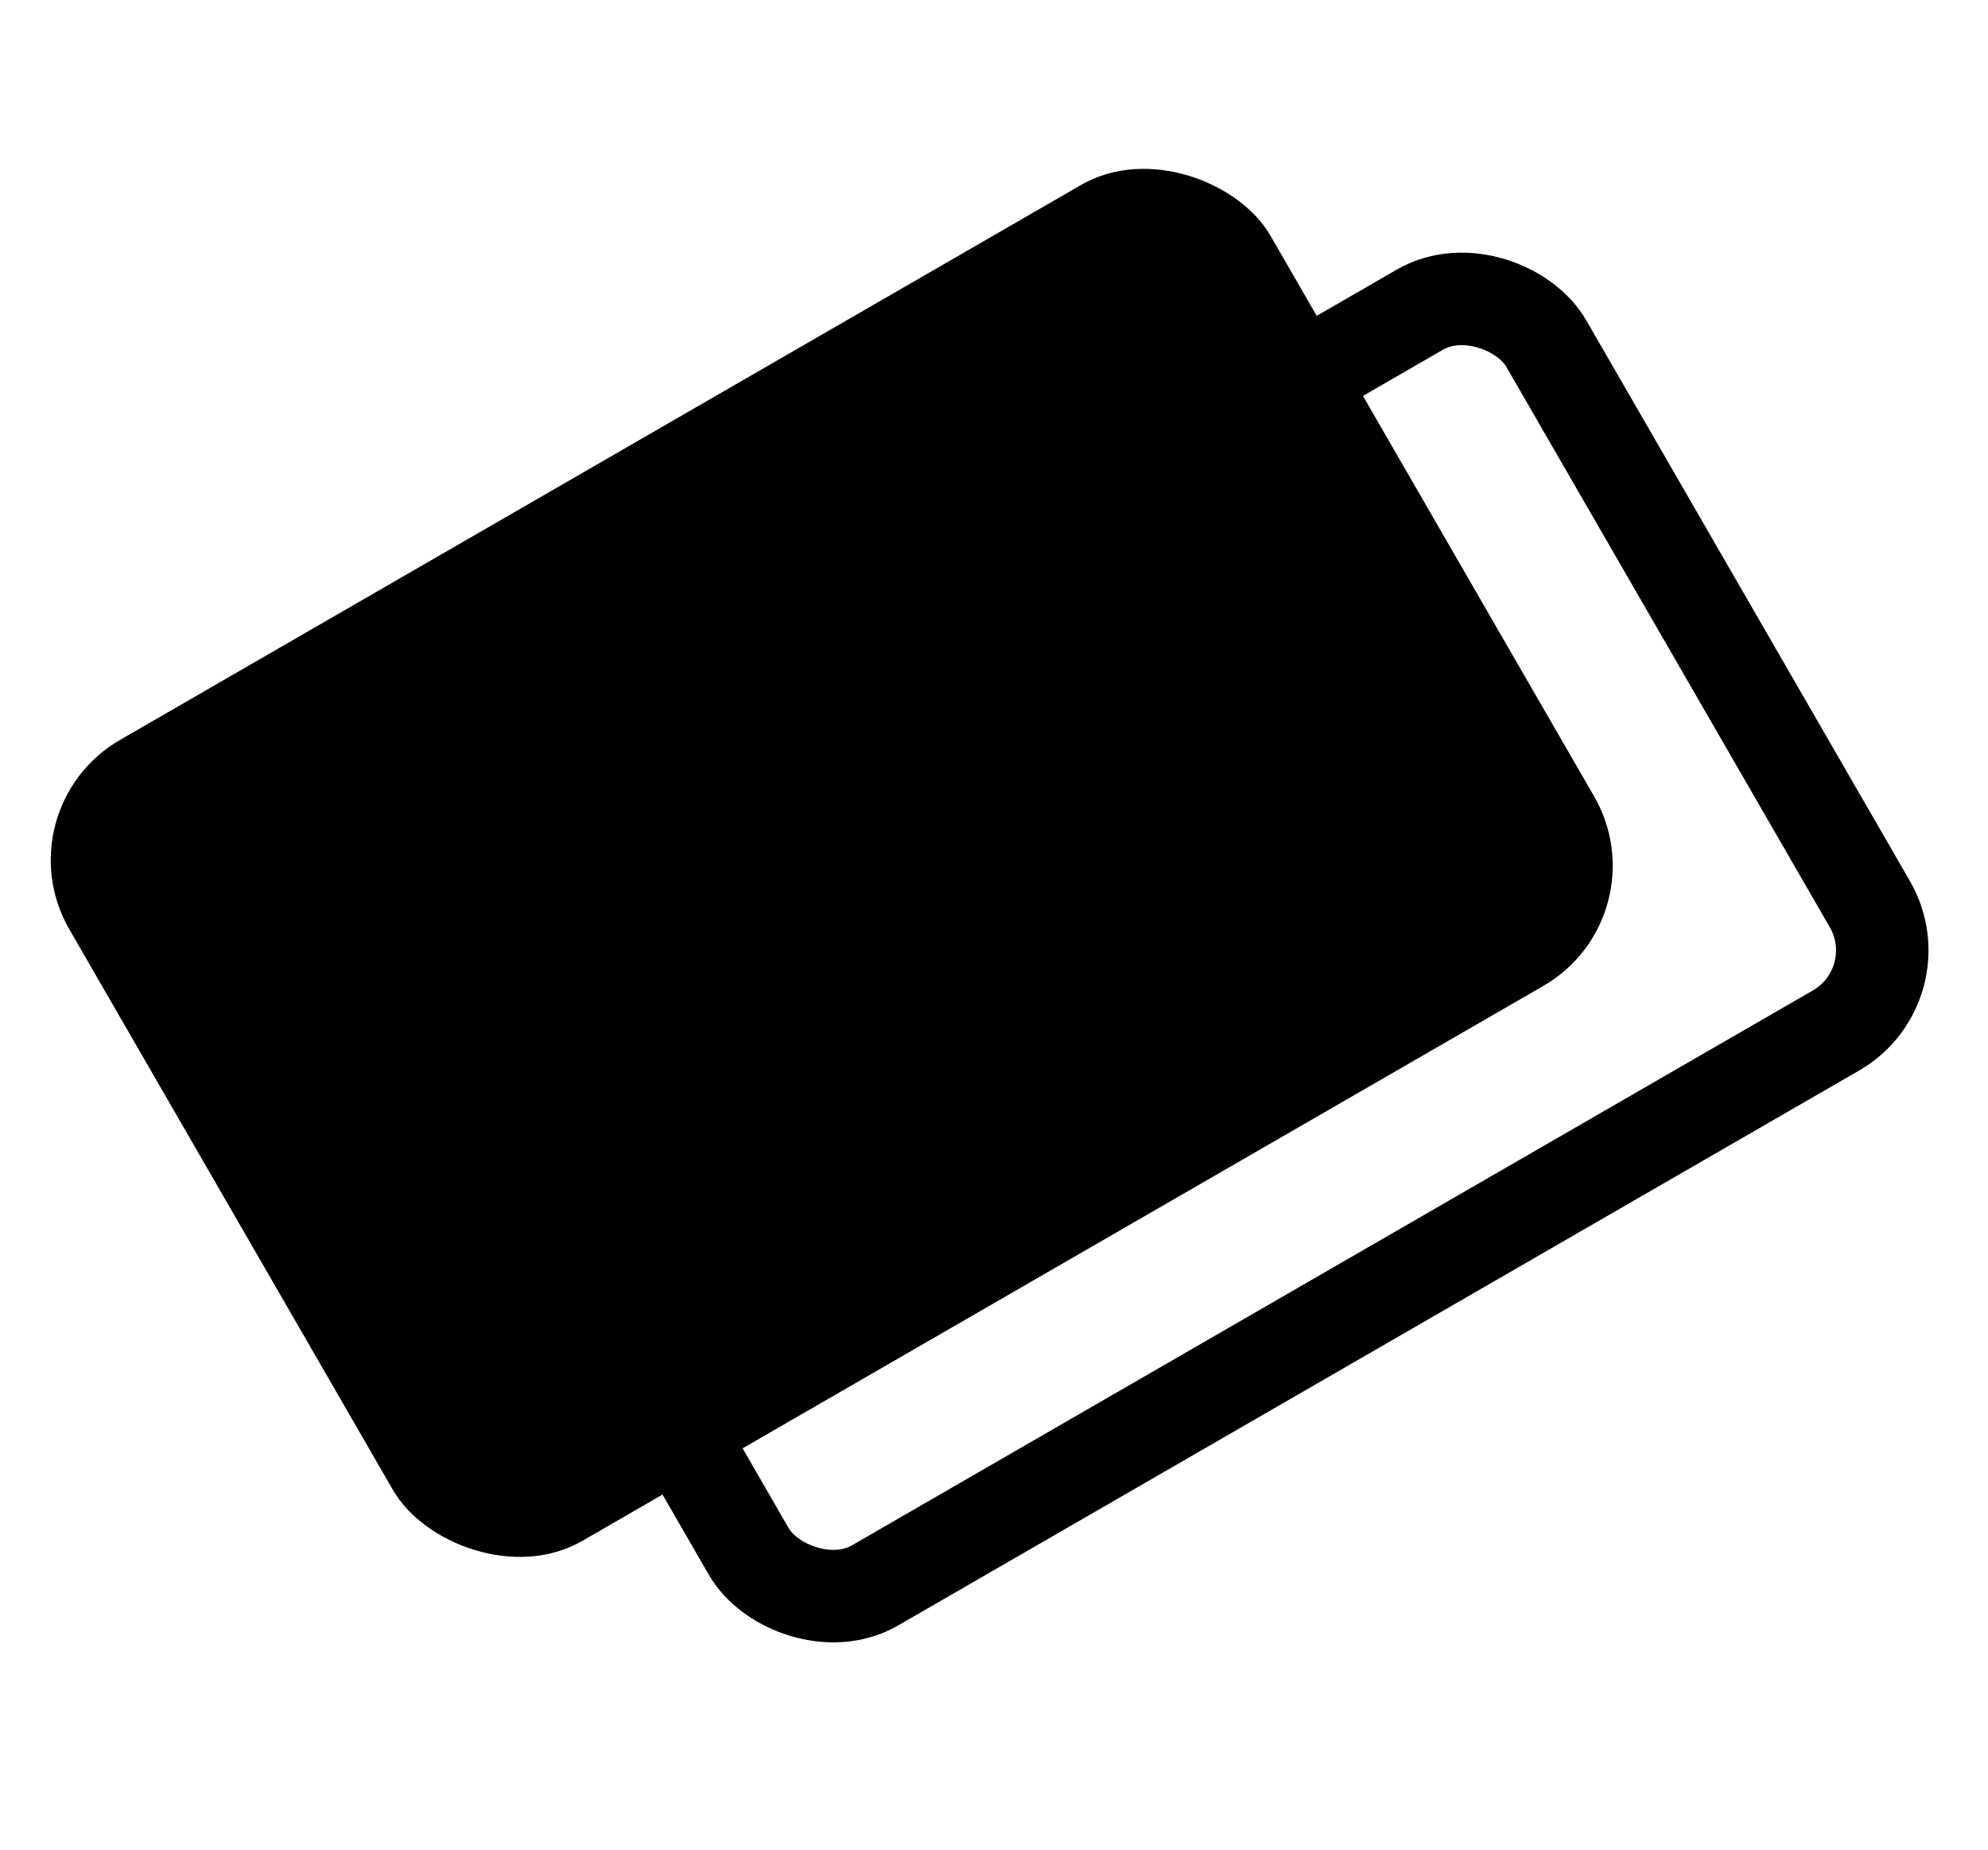
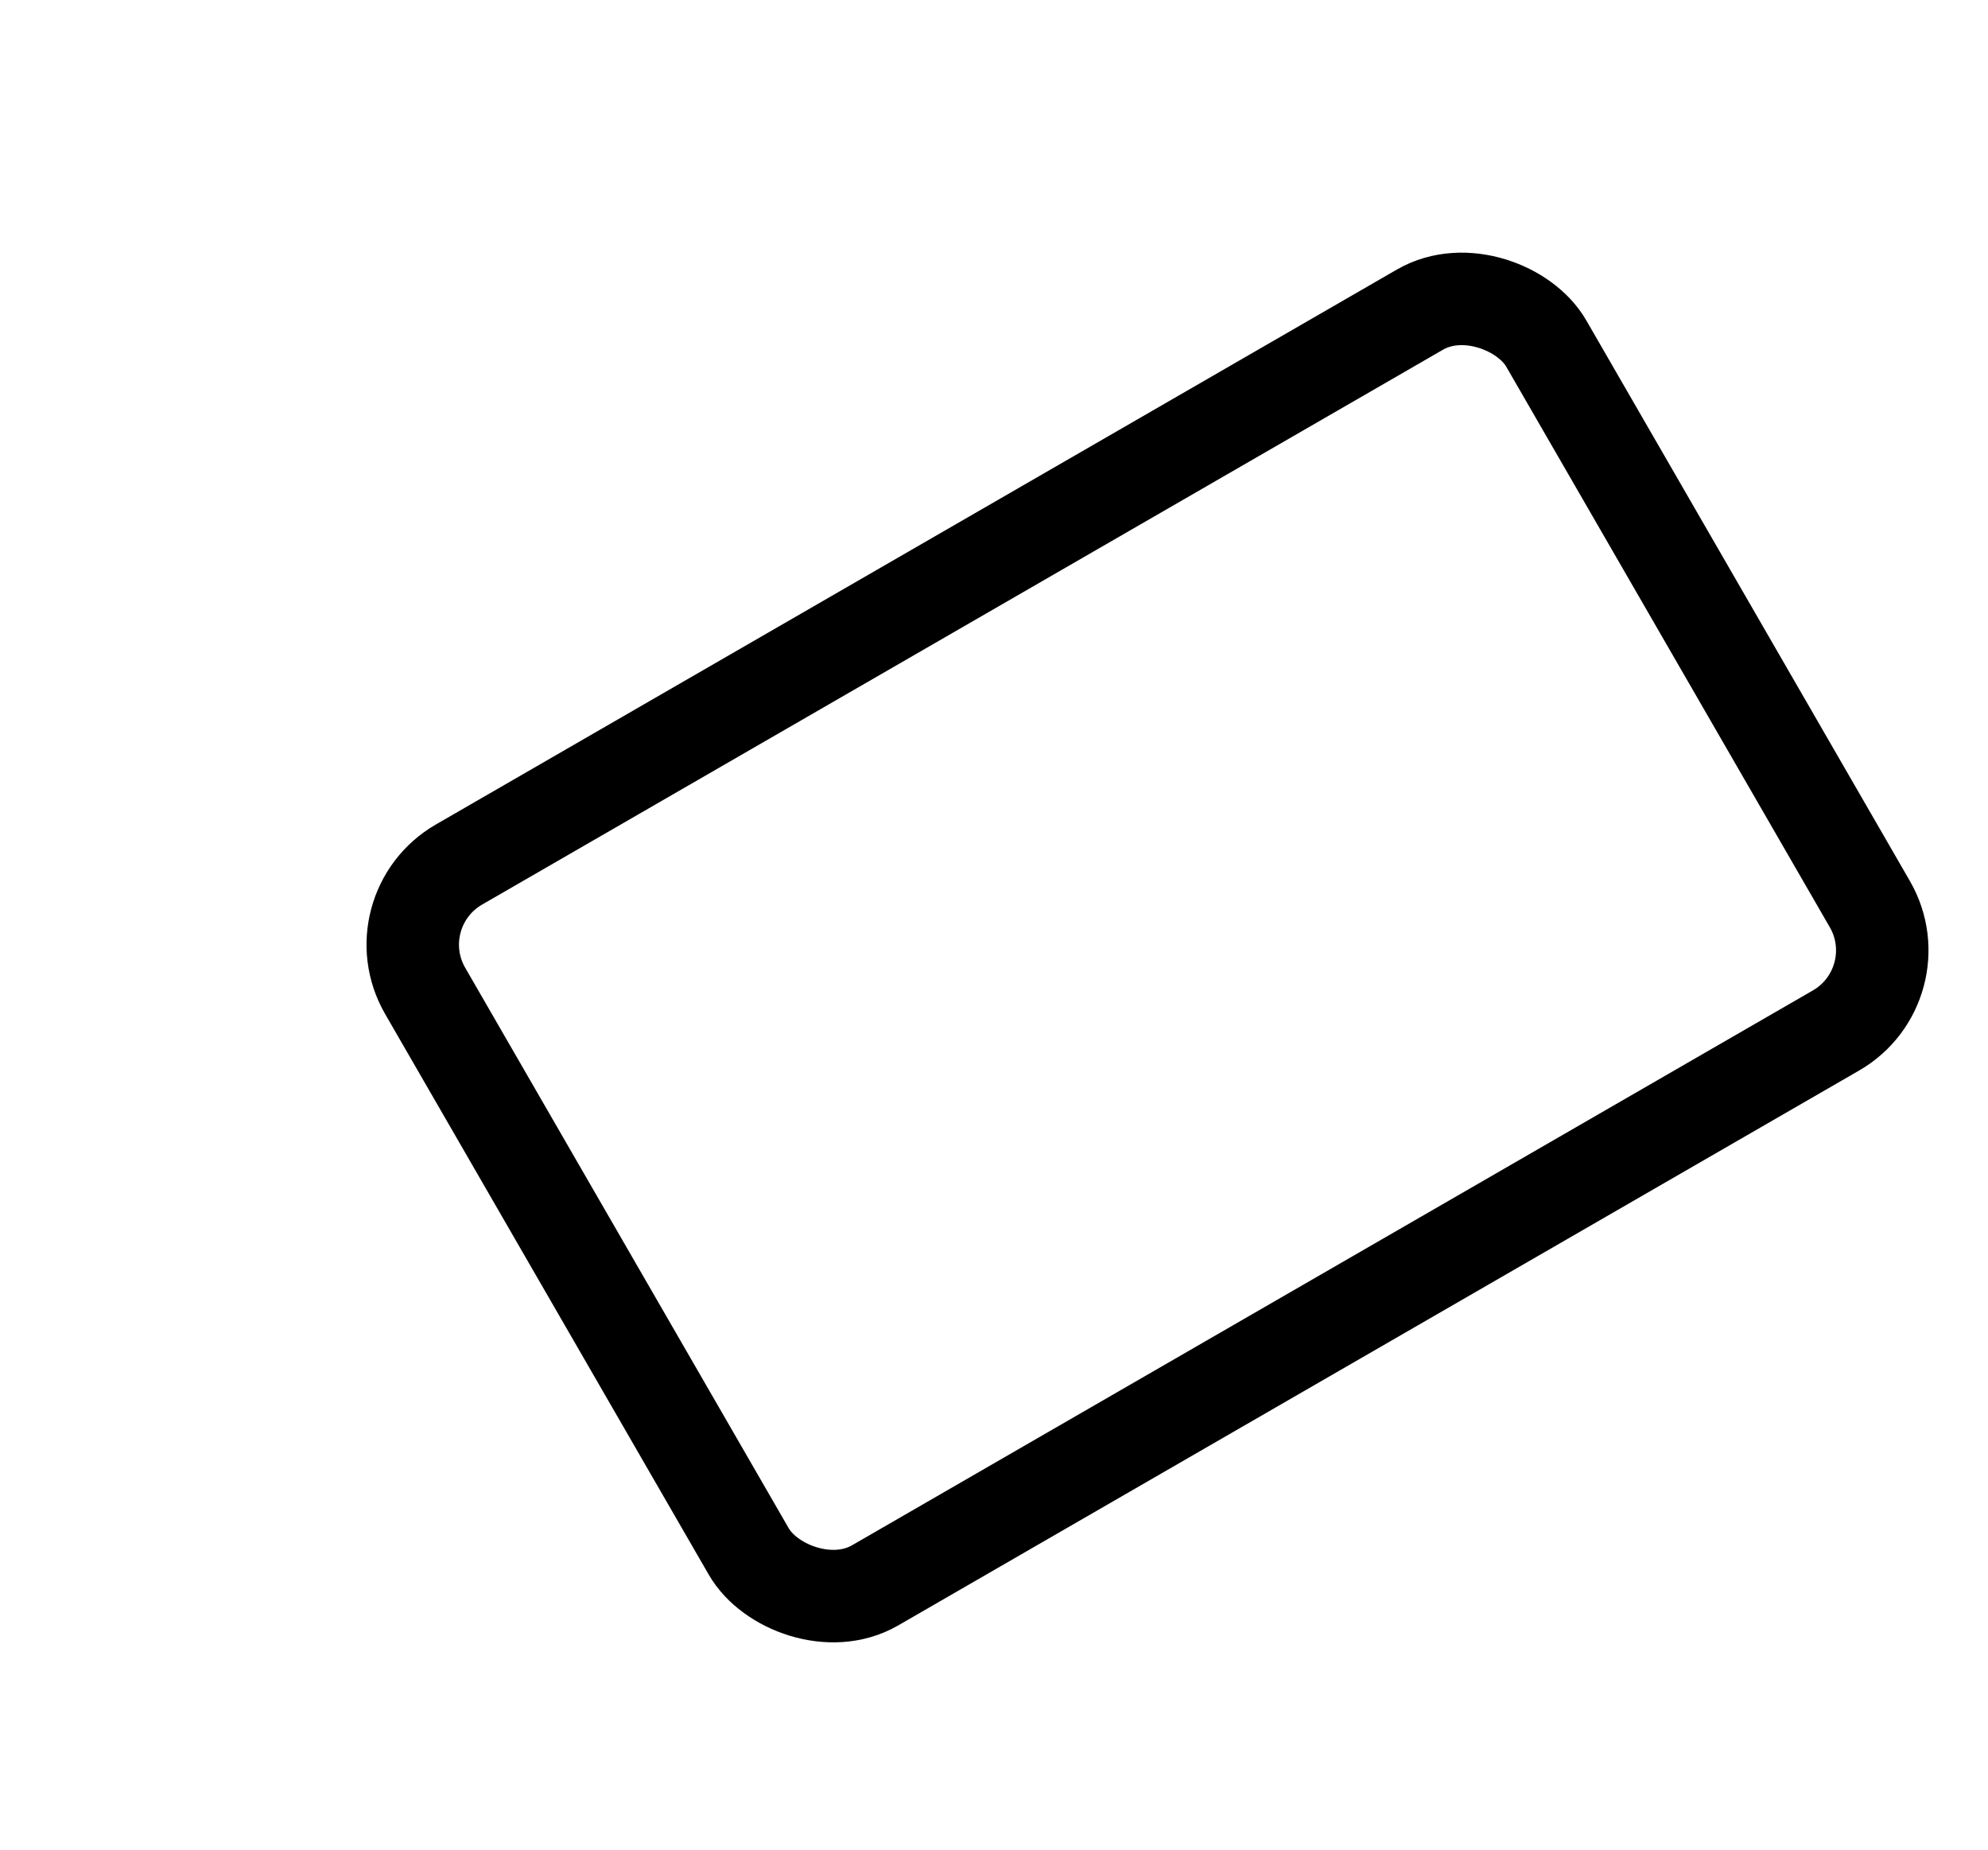
<svg xmlns="http://www.w3.org/2000/svg" width="43" height="40" viewBox="0 0 43 40" fill="none">
-   <rect y="17.5" width="30" height="20" rx="3" transform="rotate(-30 0 17.5)" fill="black" />
  <rect x="8.196" y="19.696" width="28" height="18" rx="2" transform="rotate(-30 8.196 19.696)" stroke="black" stroke-width="2" />
</svg>